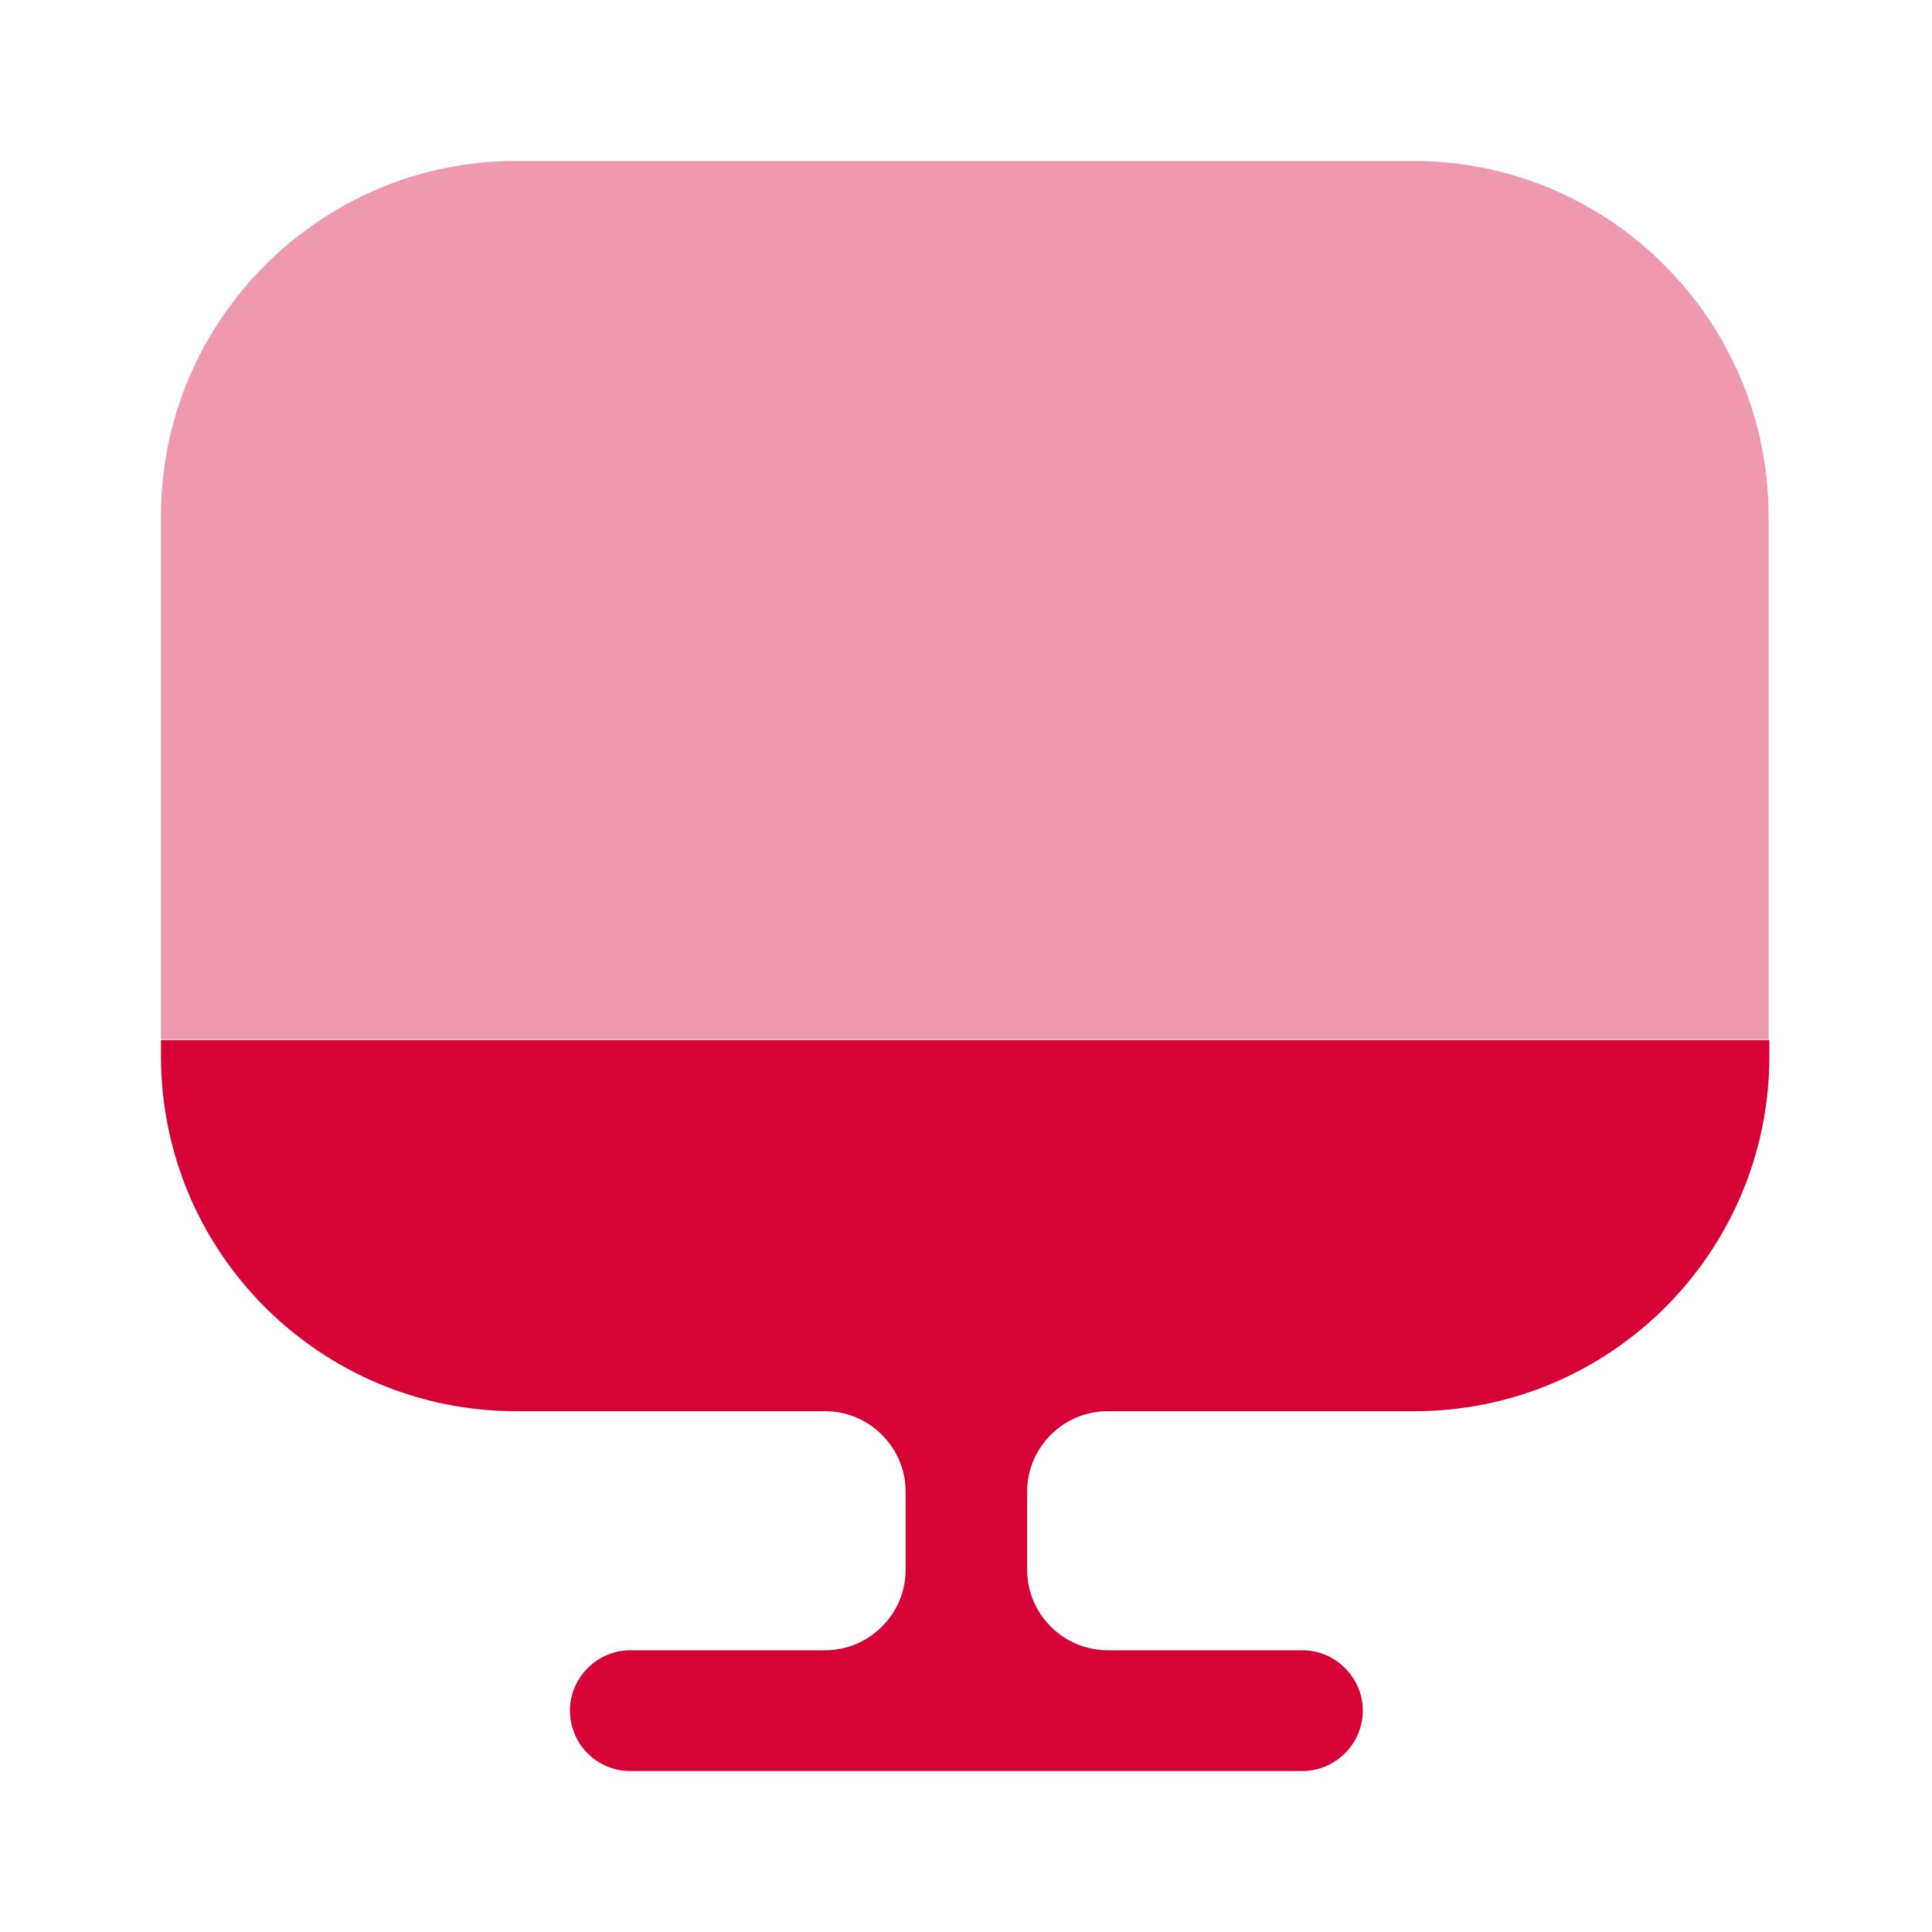
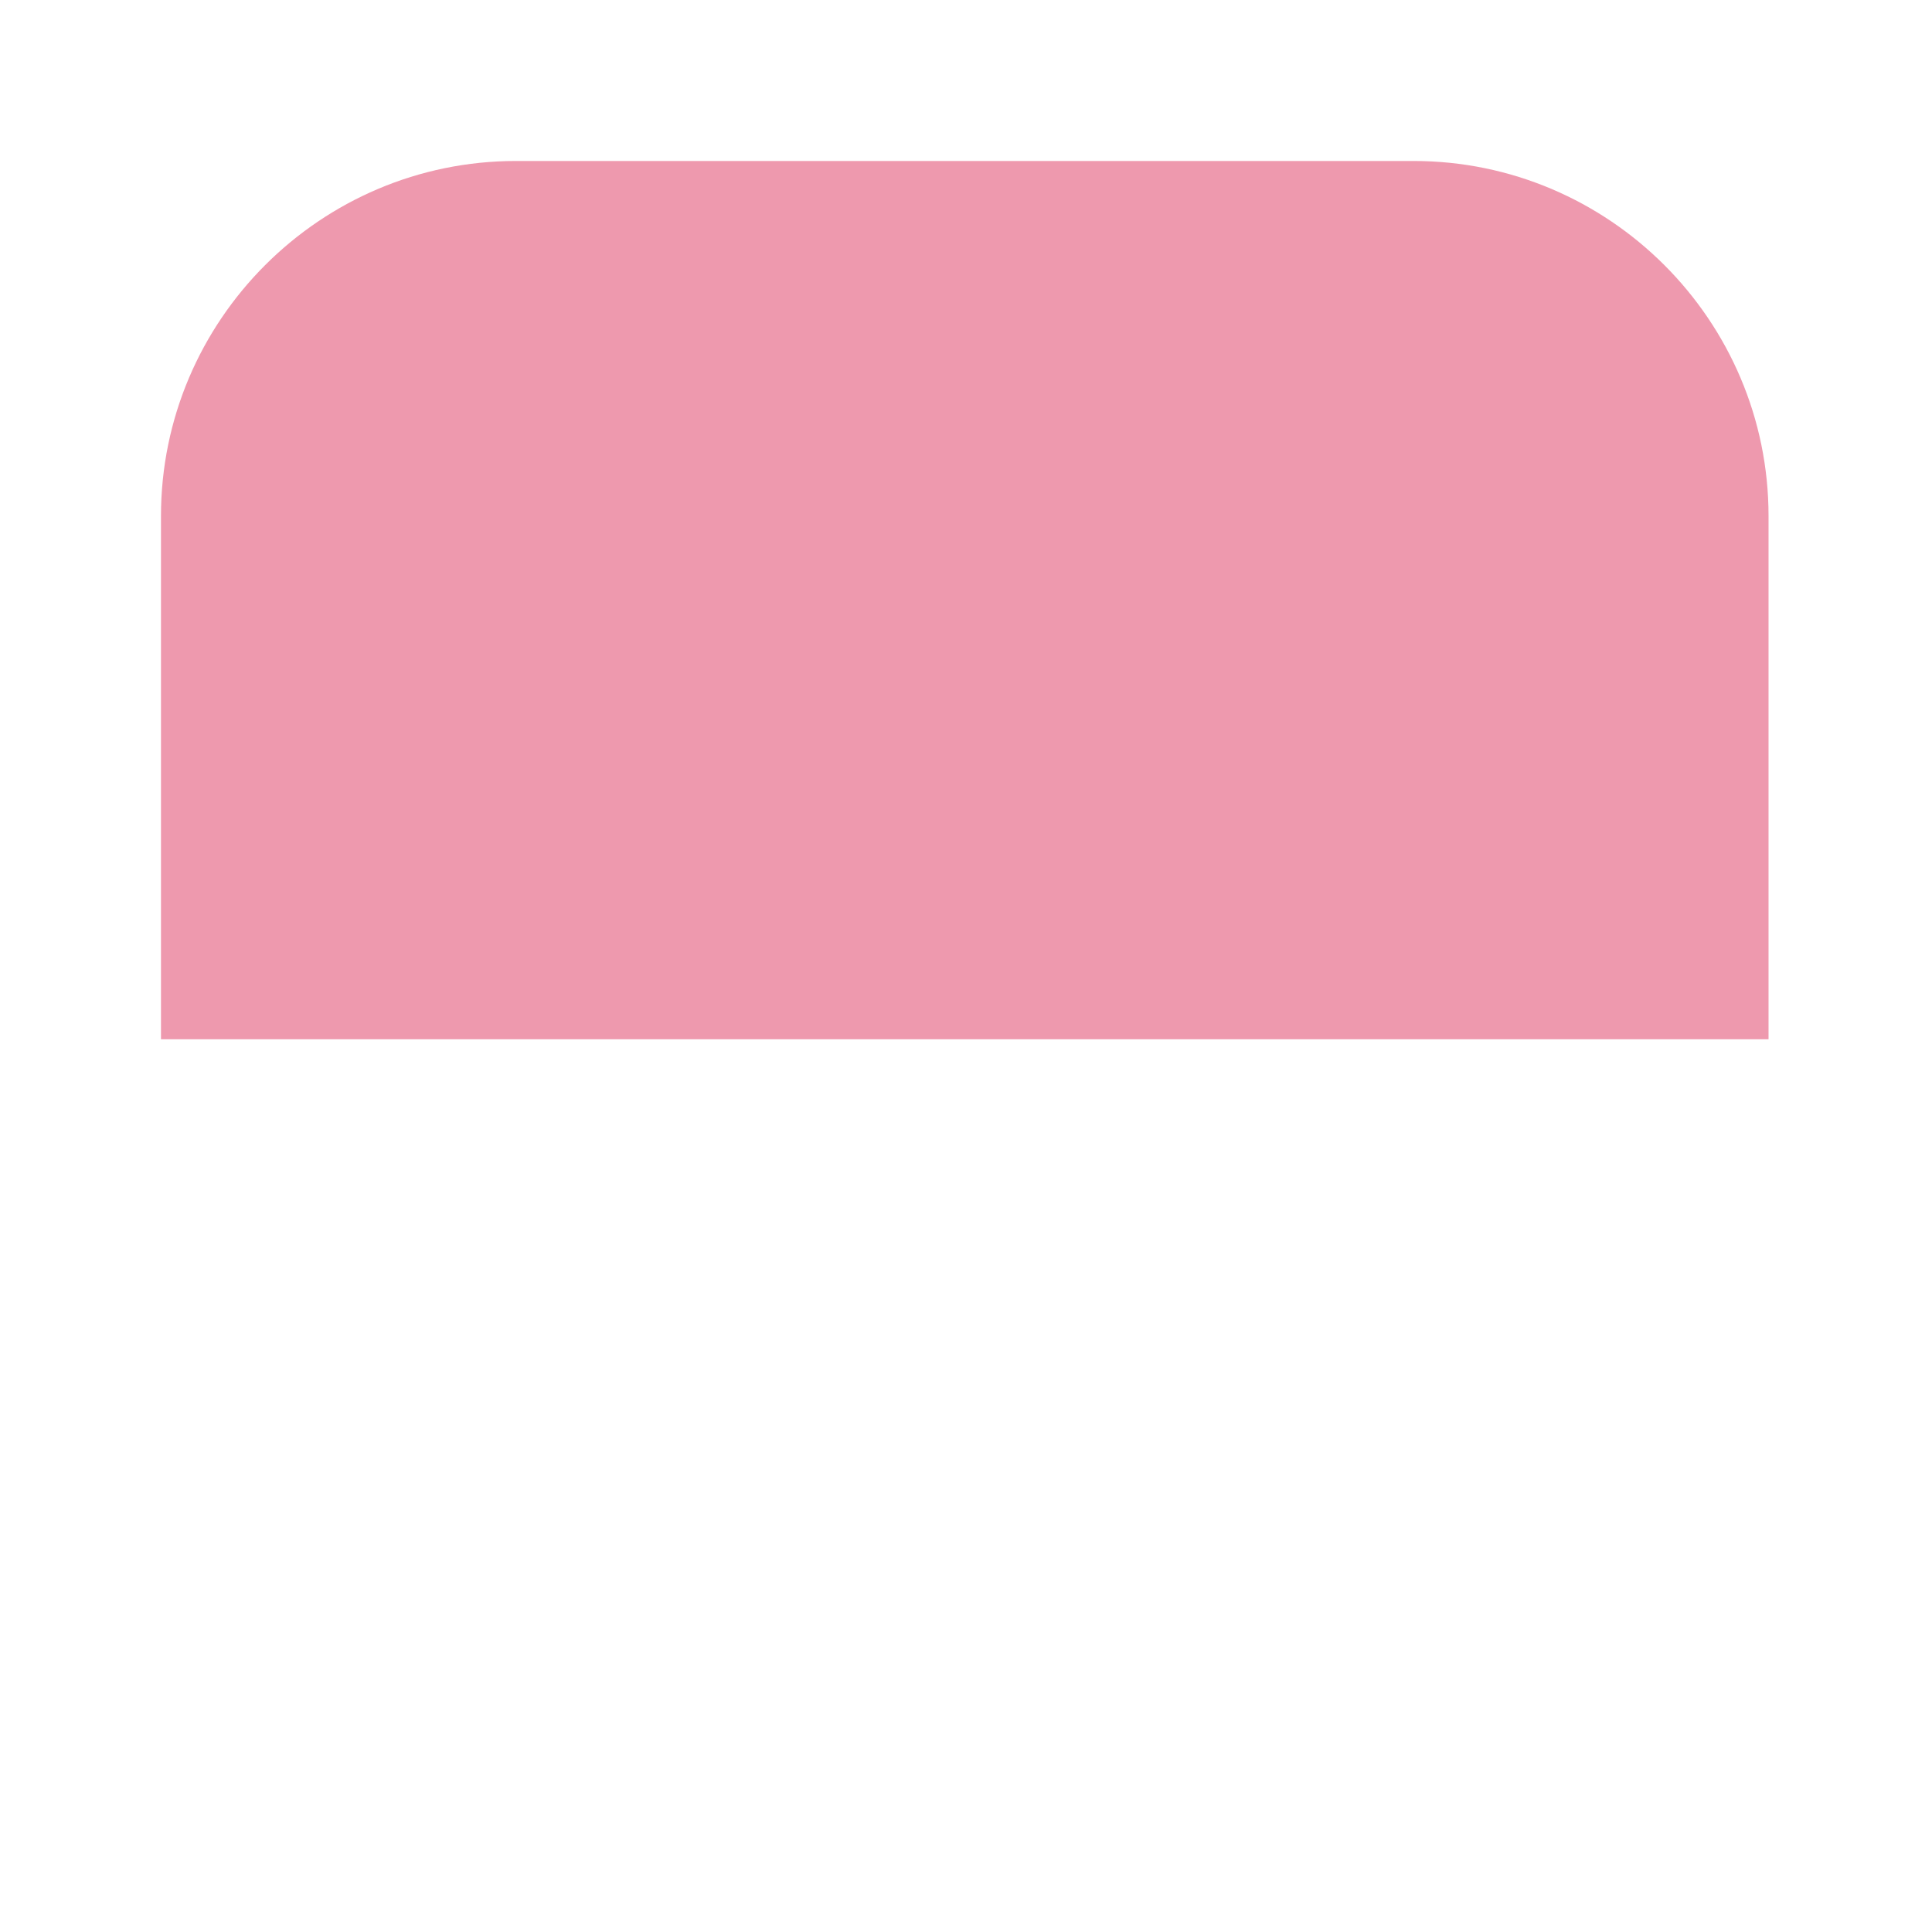
<svg xmlns="http://www.w3.org/2000/svg" width="28" height="28" viewBox="0 0 28 28" fill="none">
  <path opacity="0.4" d="M25.631 7.478V15.062H2.333V7.478C2.333 4.643 4.643 2.333 7.478 2.333H20.486C23.321 2.333 25.631 4.643 25.631 7.478Z" fill="#D60135" />
-   <path d="M2.333 15.073V15.307C2.333 18.153 4.643 20.452 7.478 20.452H11.958C12.6 20.452 13.125 20.977 13.125 21.618V22.75C13.125 23.392 12.6 23.917 11.958 23.917H9.135C8.656 23.917 8.26 24.313 8.26 24.792C8.26 25.27 8.645 25.667 9.135 25.667H18.876C19.355 25.667 19.751 25.27 19.751 24.792C19.751 24.313 19.355 23.917 18.876 23.917H16.053C15.411 23.917 14.886 23.392 14.886 22.75V21.618C14.886 20.977 15.411 20.452 16.053 20.452H20.498C23.345 20.452 25.643 18.142 25.643 15.307V15.073H2.333Z" fill="#D60135" />
</svg>